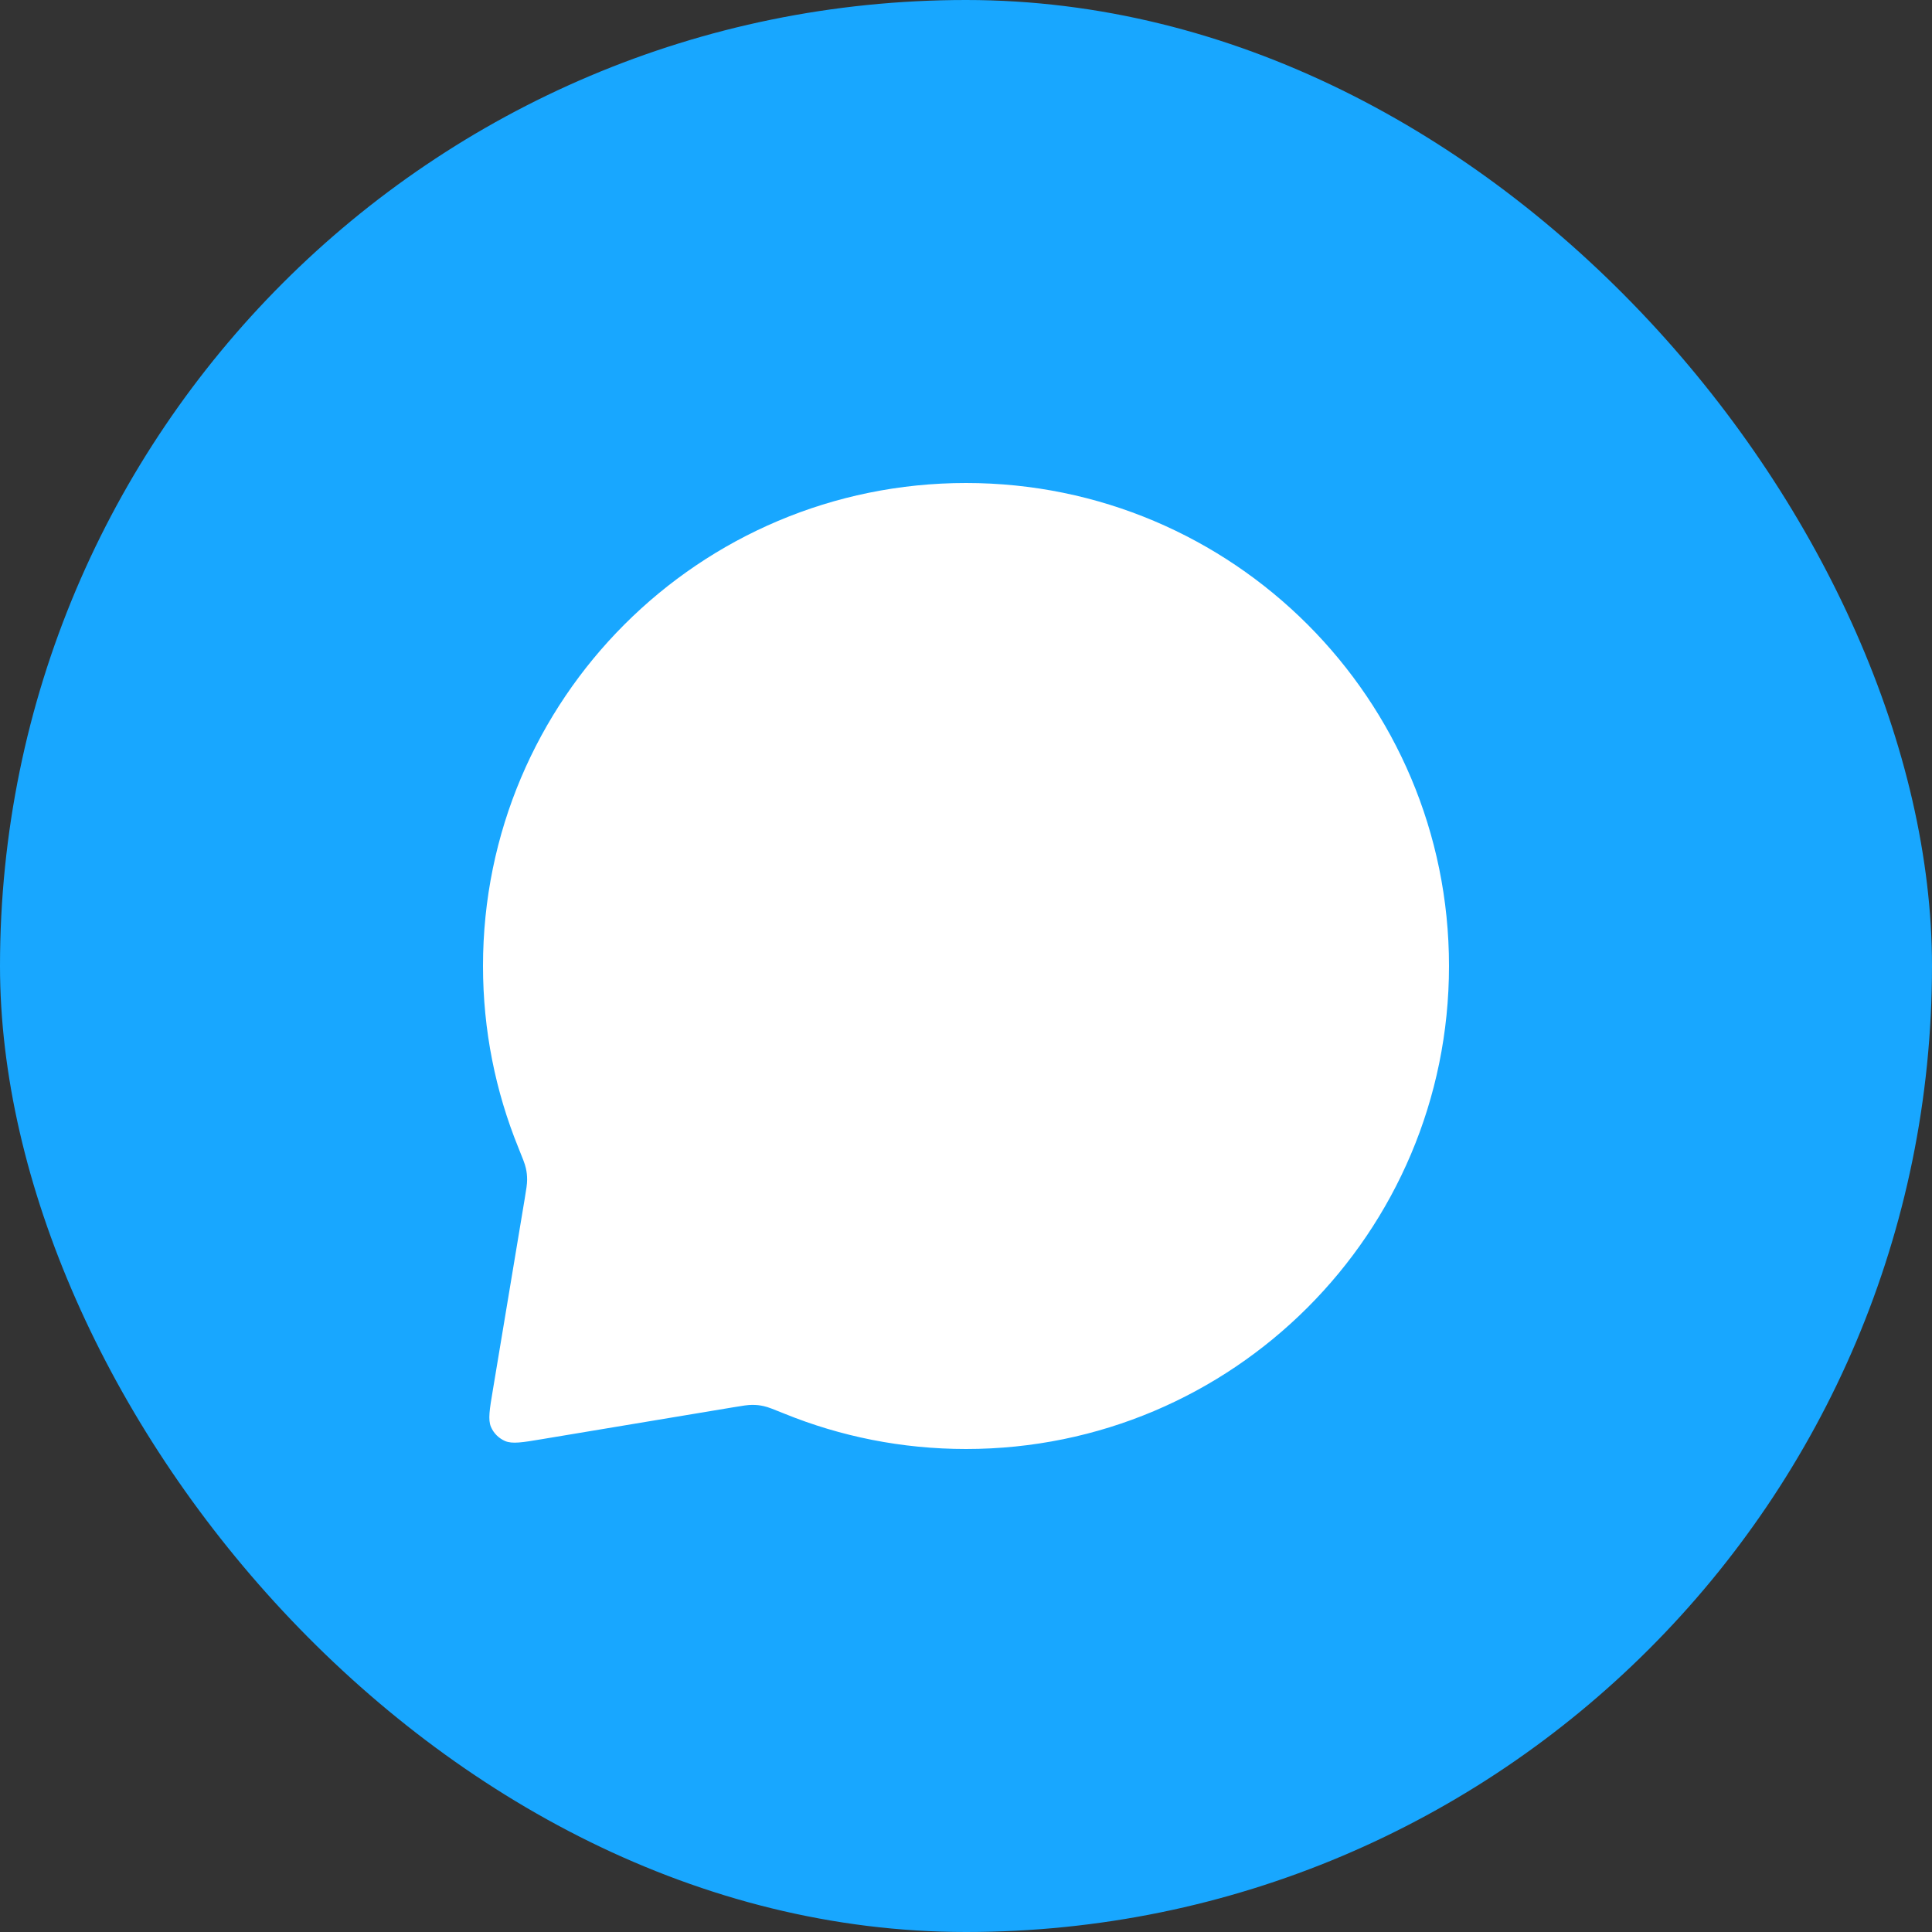
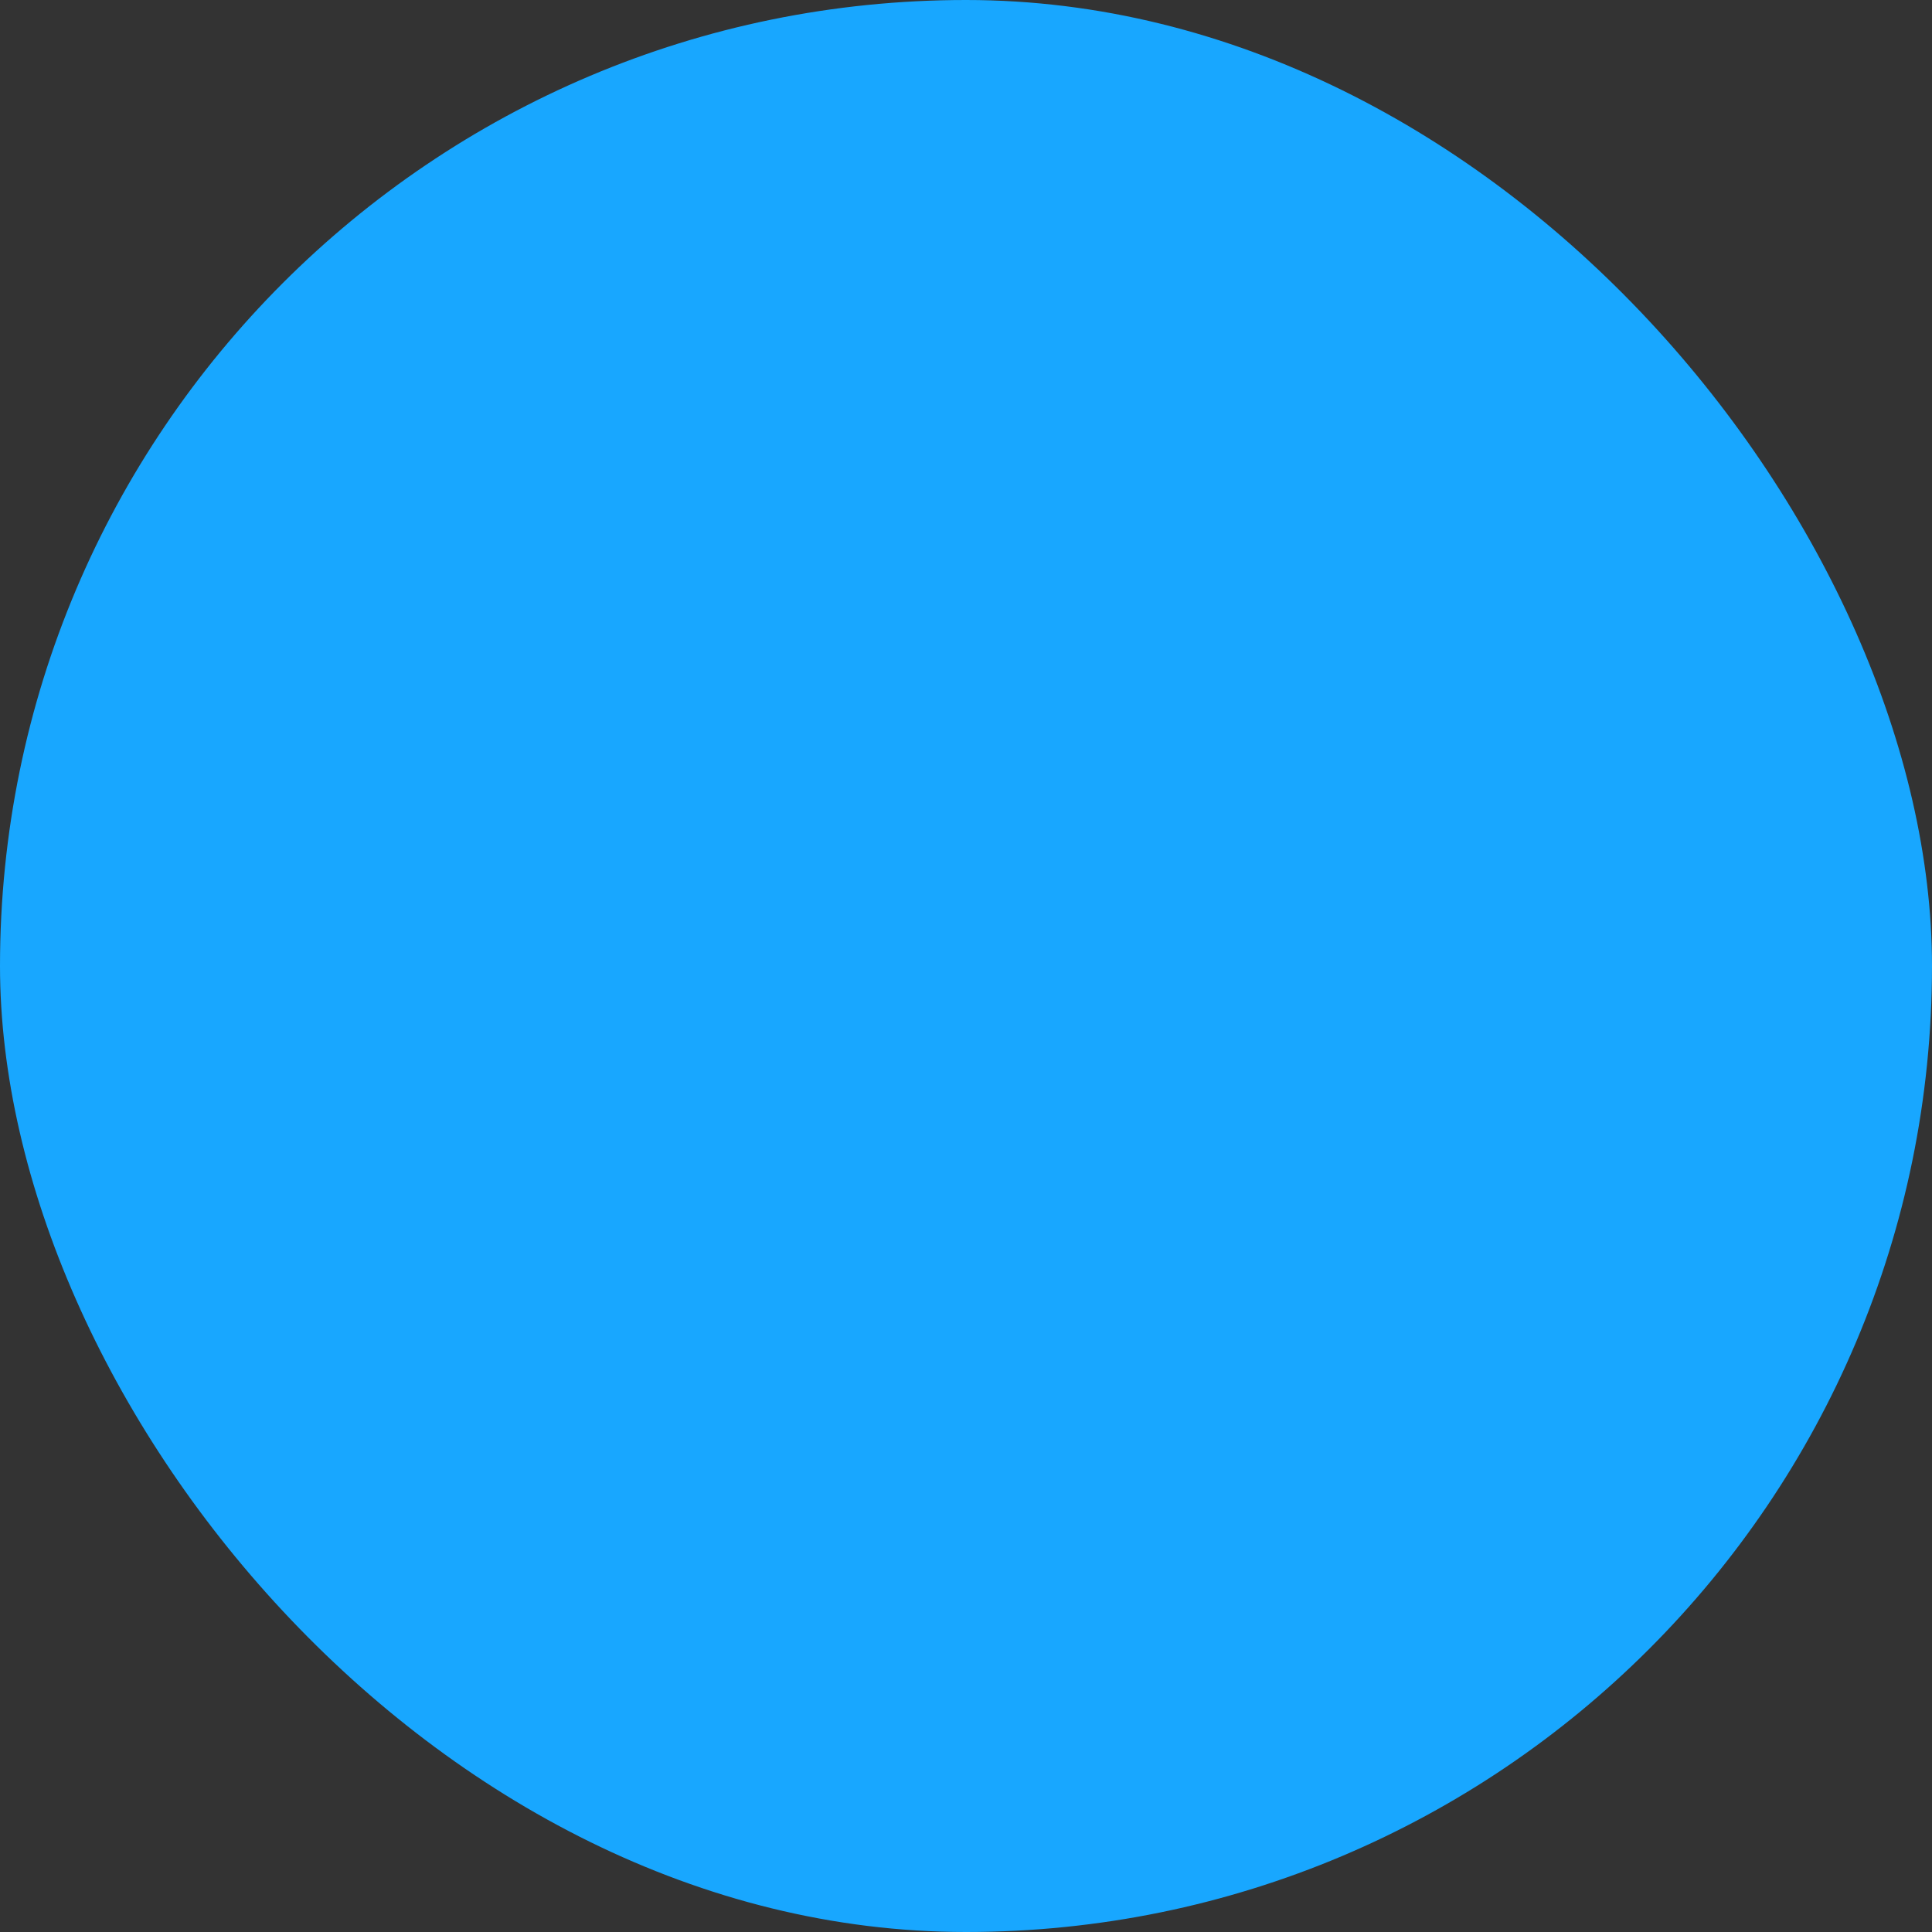
<svg xmlns="http://www.w3.org/2000/svg" width="24" height="24" viewBox="0 0 24 24" fill="none">
  <rect x="0" y="0" width="24" height="24" fill="#333333" stroke="none" />
  <rect width="24" height="24" rx="12" fill="#18A7FF" />
-   <path d="M18 12C18 15.314 15.314 18 12 18C11.202 18 10.44 17.844 9.744 17.561C9.61 17.507 9.544 17.48 9.49 17.468C9.437 17.456 9.398 17.452 9.344 17.452C9.289 17.452 9.229 17.462 9.108 17.482L6.737 17.877C6.488 17.919 6.364 17.939 6.274 17.901C6.196 17.867 6.133 17.805 6.099 17.726C6.061 17.636 6.081 17.512 6.123 17.264L6.518 14.892C6.538 14.771 6.548 14.711 6.548 14.656C6.548 14.602 6.544 14.563 6.532 14.51C6.52 14.456 6.493 14.39 6.439 14.256C6.156 13.56 6 12.798 6 12C6 8.686 8.686 6 12 6C15.314 6 18 8.686 18 12Z" fill="white" />
</svg>